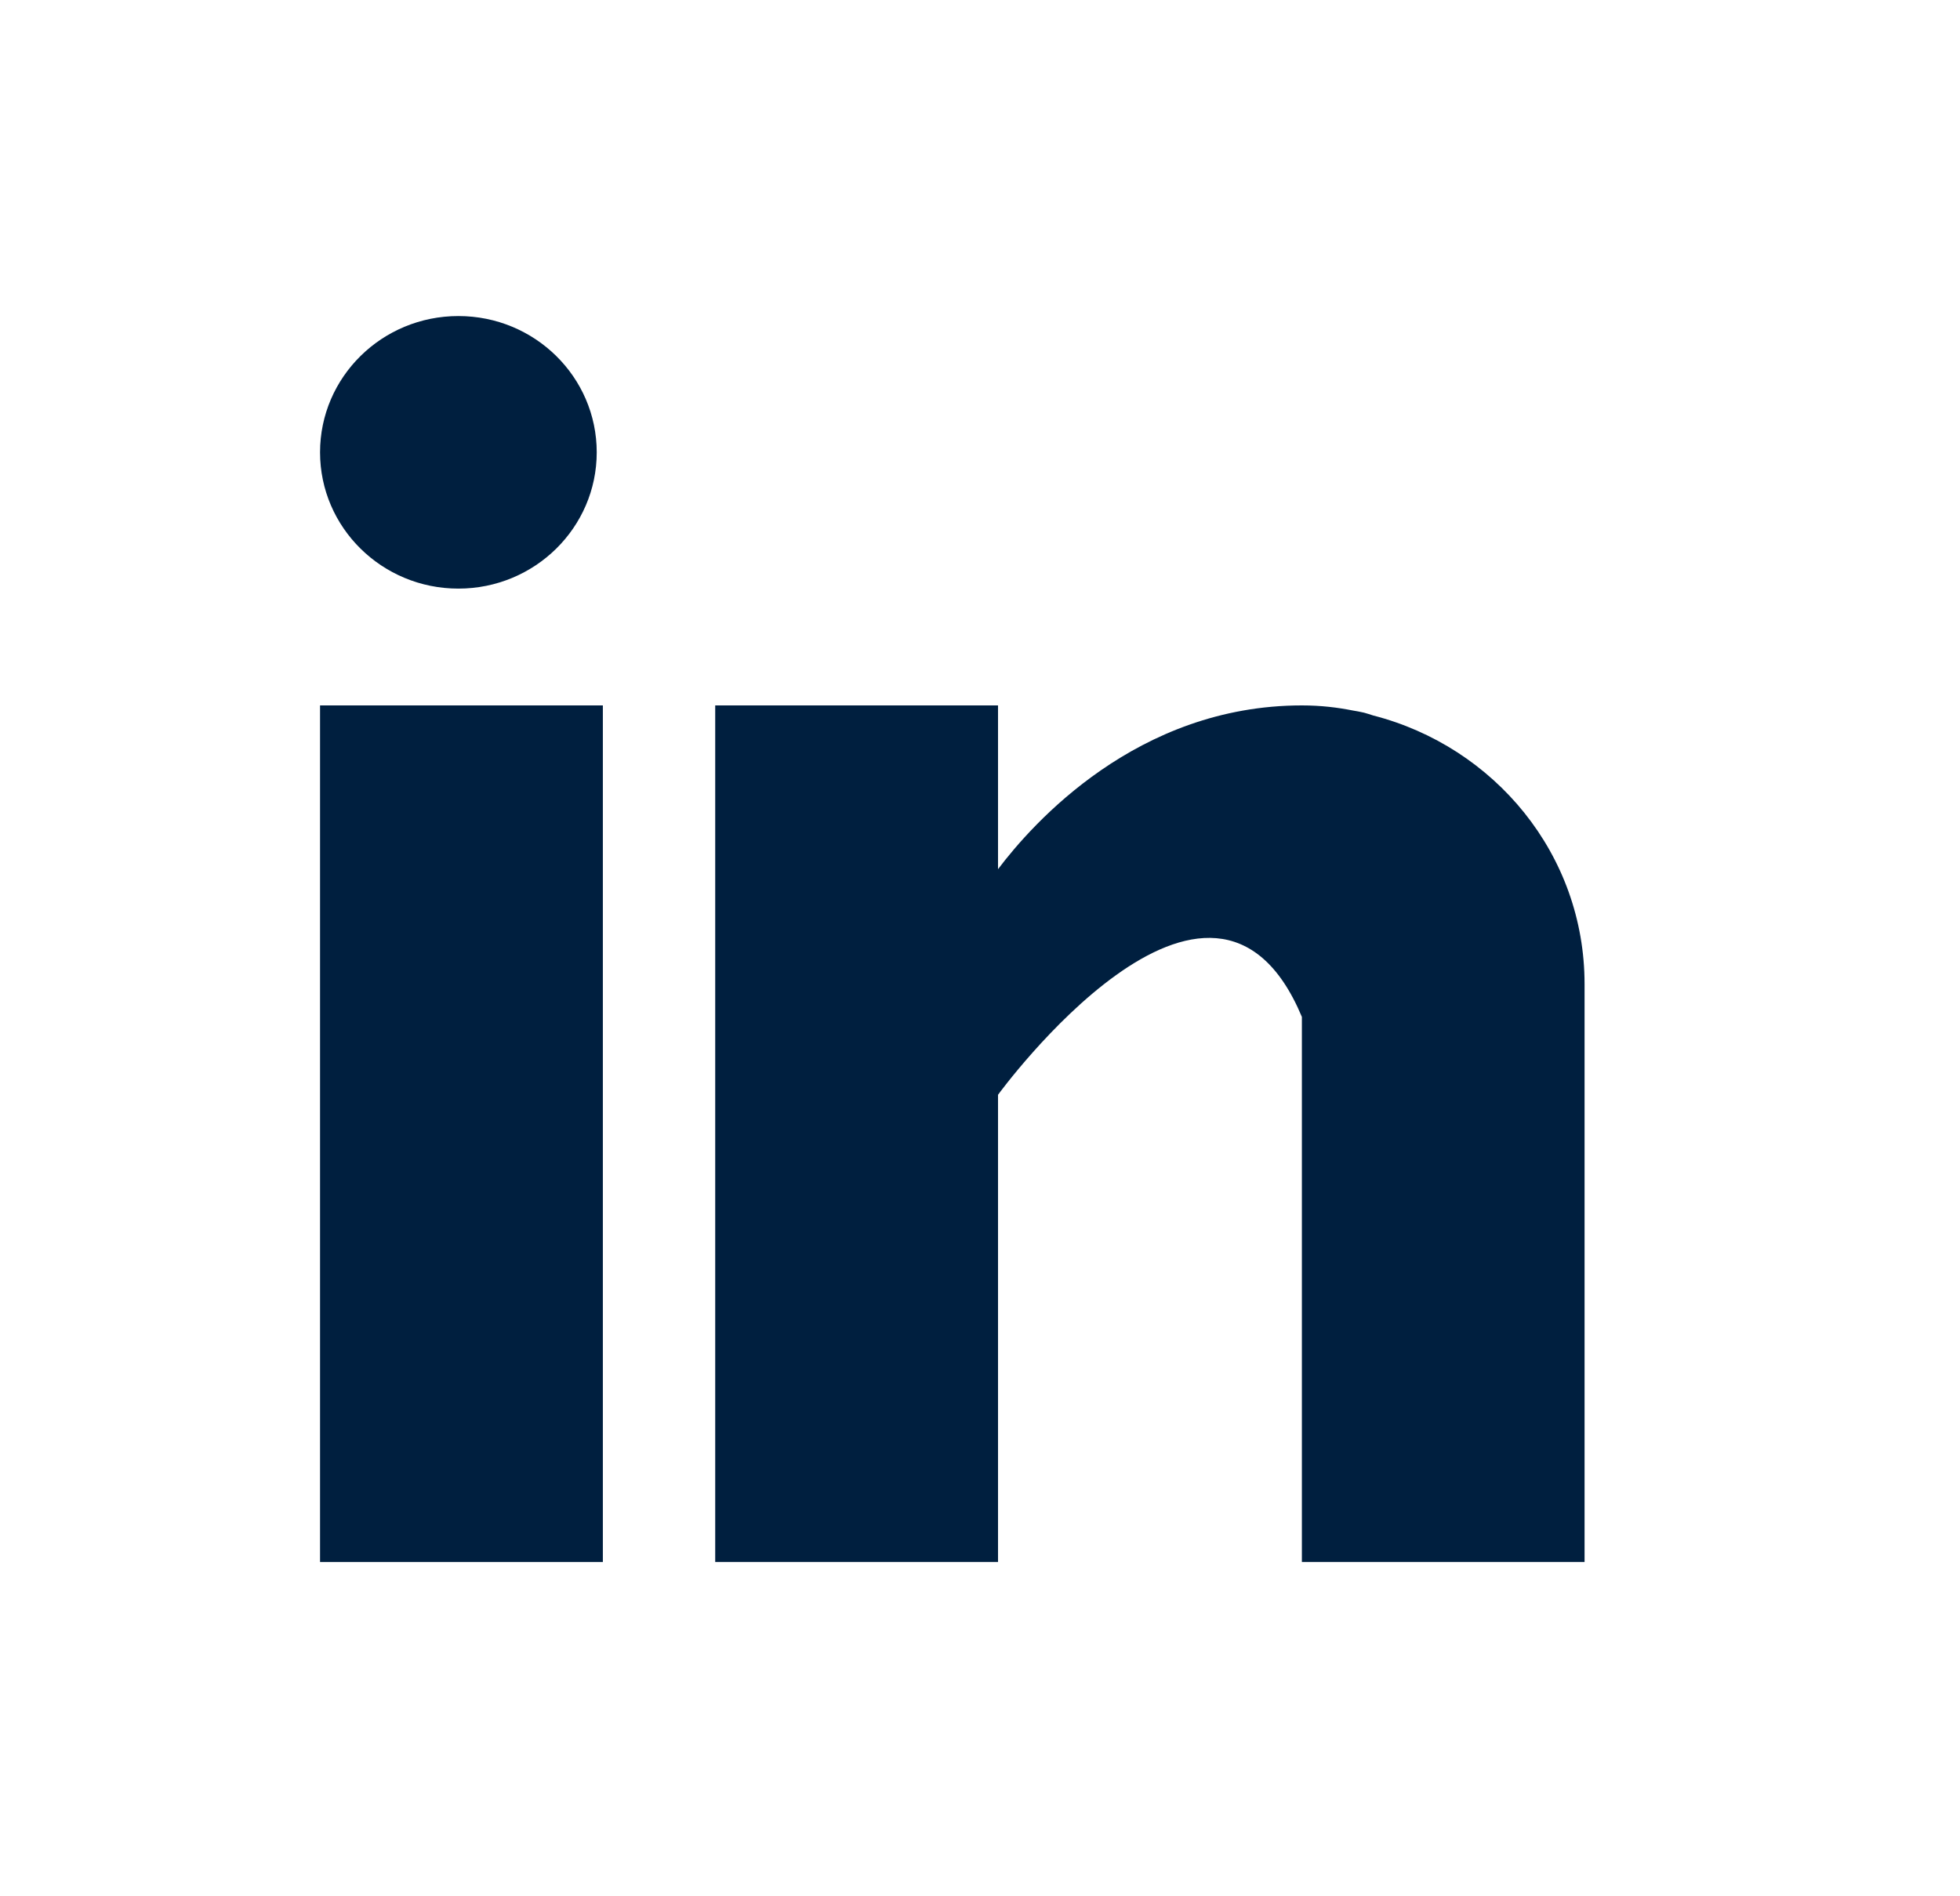
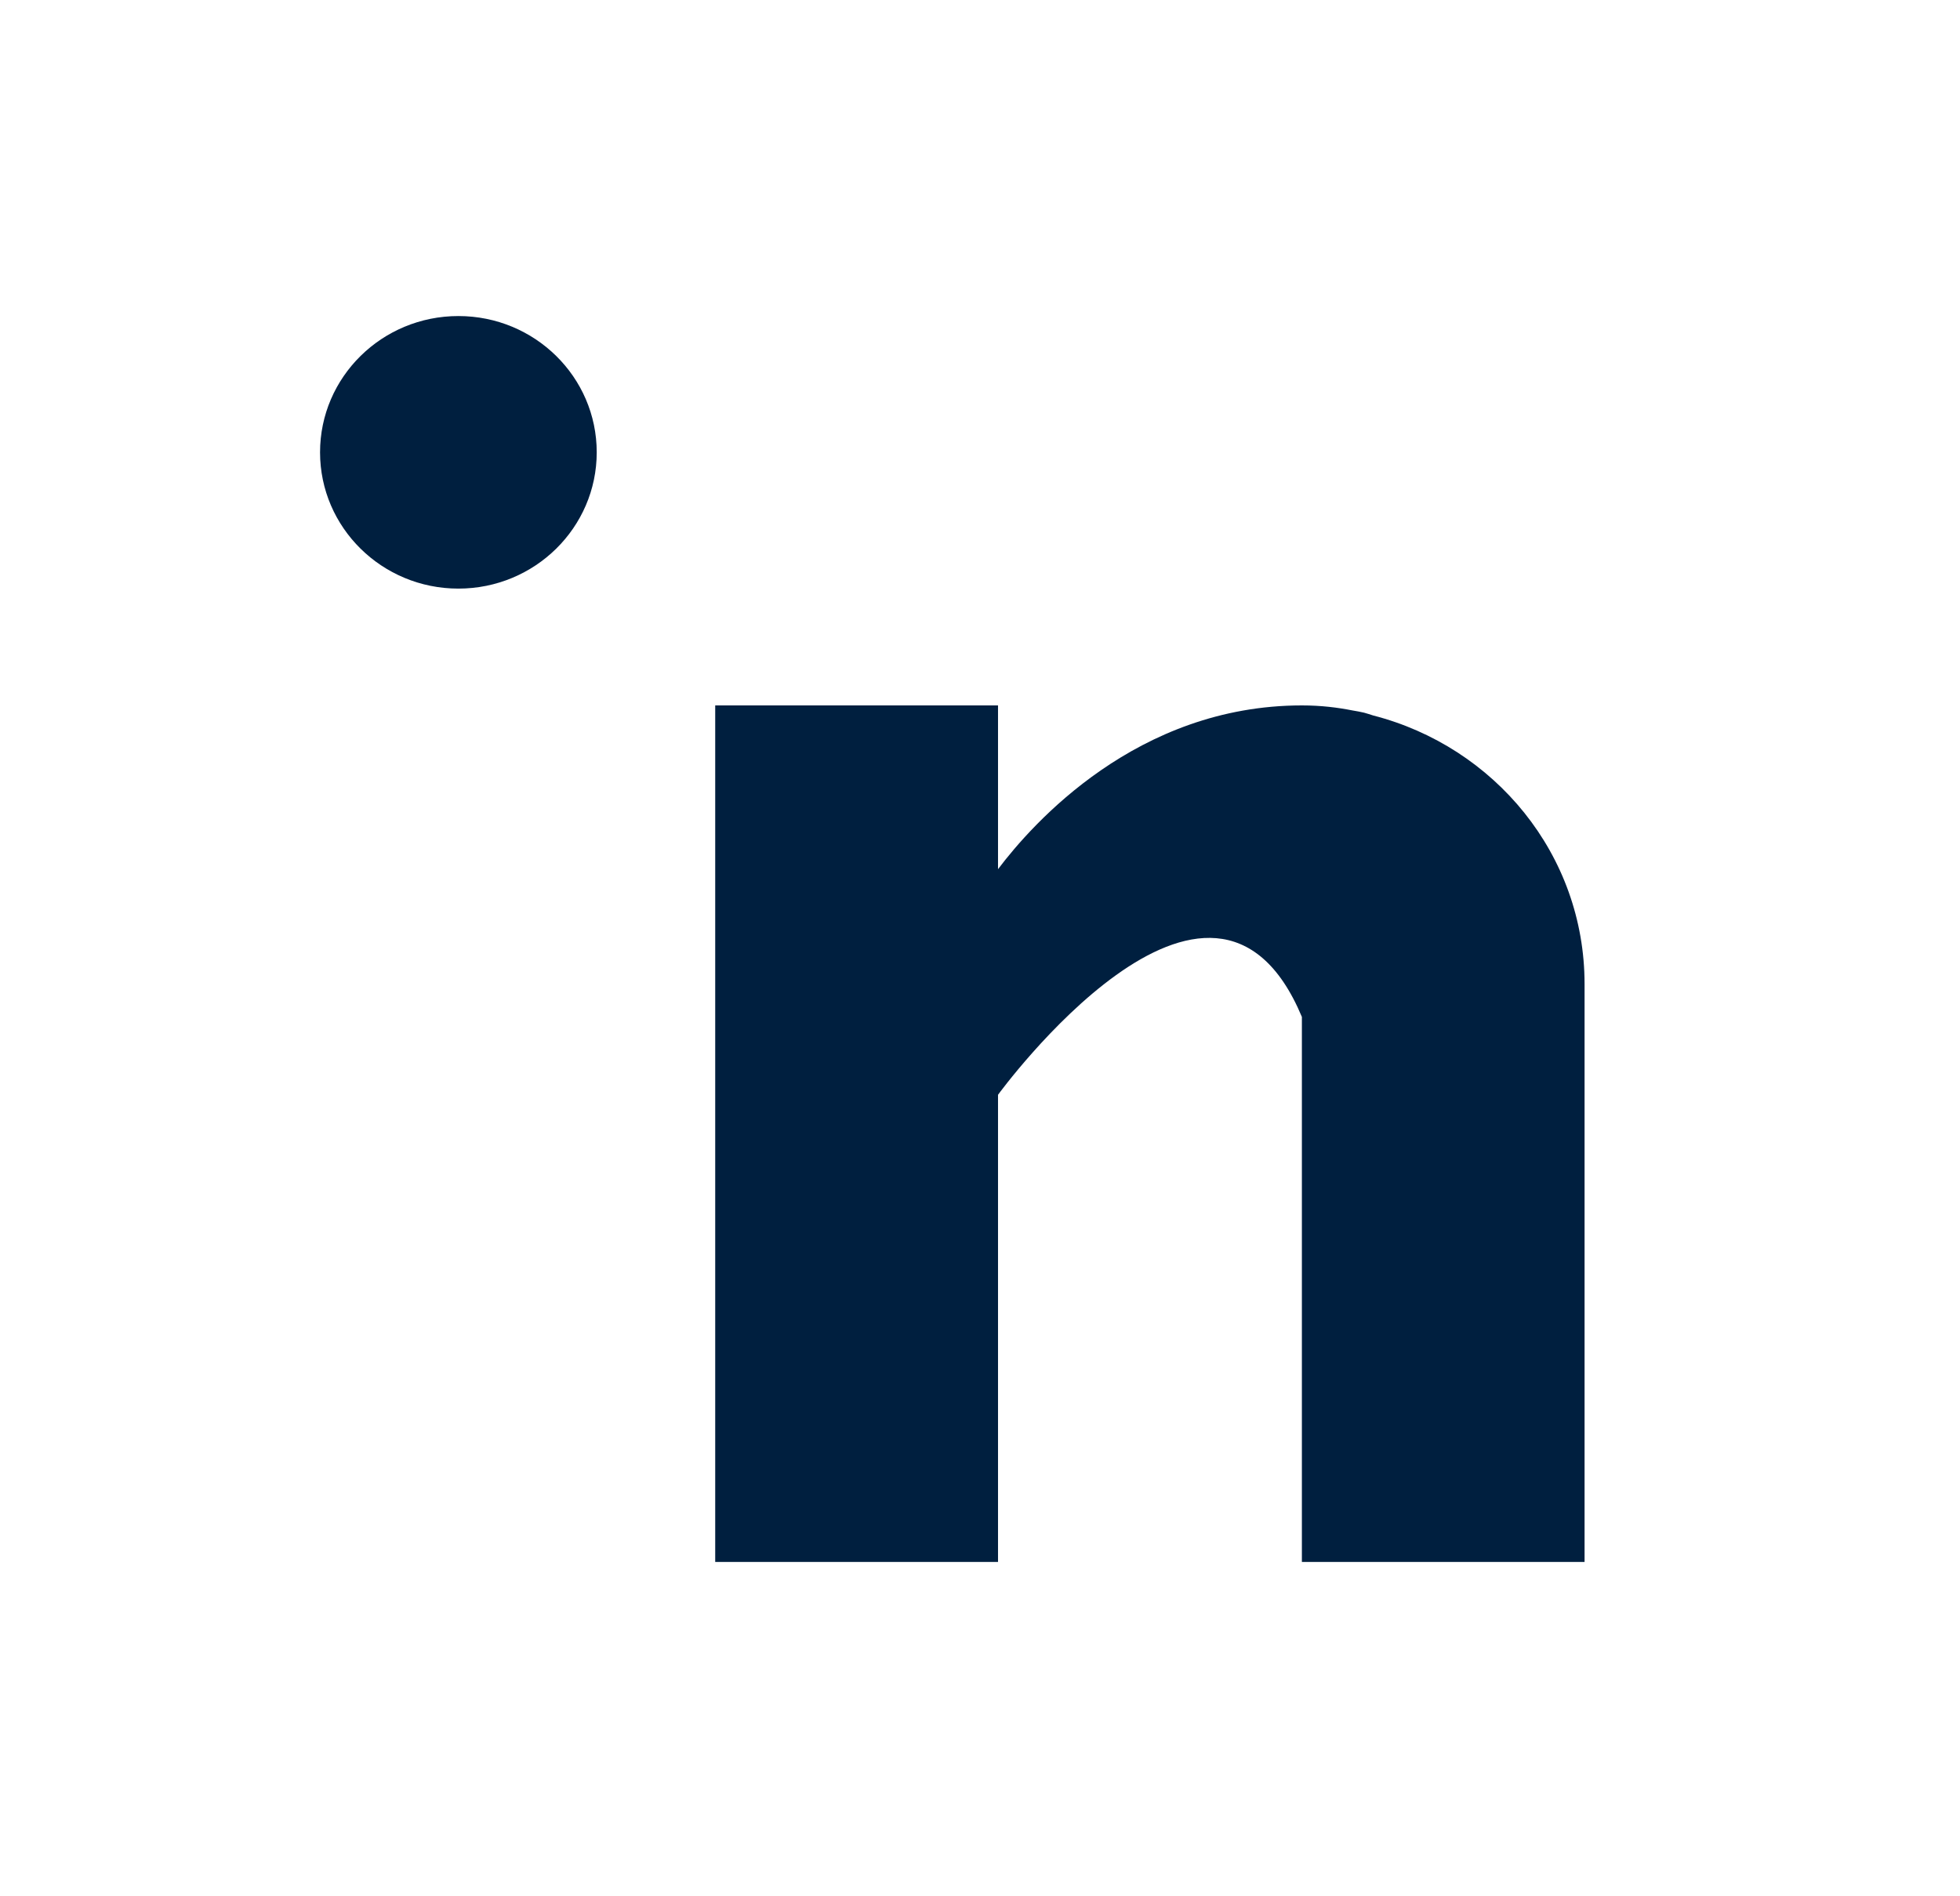
<svg xmlns="http://www.w3.org/2000/svg" width="31" height="30" viewBox="0 0 31 30" fill="none">
-   <path d="M9.535 11.16H5.062V24.711H9.535V11.16Z" fill="#001F3F" />
  <path d="M21.718 11.319C21.67 11.304 21.625 11.288 21.575 11.275C21.515 11.261 21.455 11.25 21.394 11.24C21.156 11.193 20.896 11.16 20.591 11.16C17.984 11.16 16.33 13.029 15.785 13.751V11.16H11.312V24.711H15.785V17.32C15.785 17.32 19.165 12.68 20.591 16.088C20.591 19.129 20.591 24.711 20.591 24.711H25.062V15.567C25.062 13.519 23.639 11.813 21.718 11.319Z" fill="#001F3F" />
  <path d="M7.25 9.312C8.458 9.312 9.438 8.346 9.438 7.156C9.438 5.965 8.458 5 7.25 5C6.042 5 5.062 5.965 5.062 7.156C5.062 8.346 6.042 9.312 7.25 9.312Z" fill="#001F3F" />
</svg>